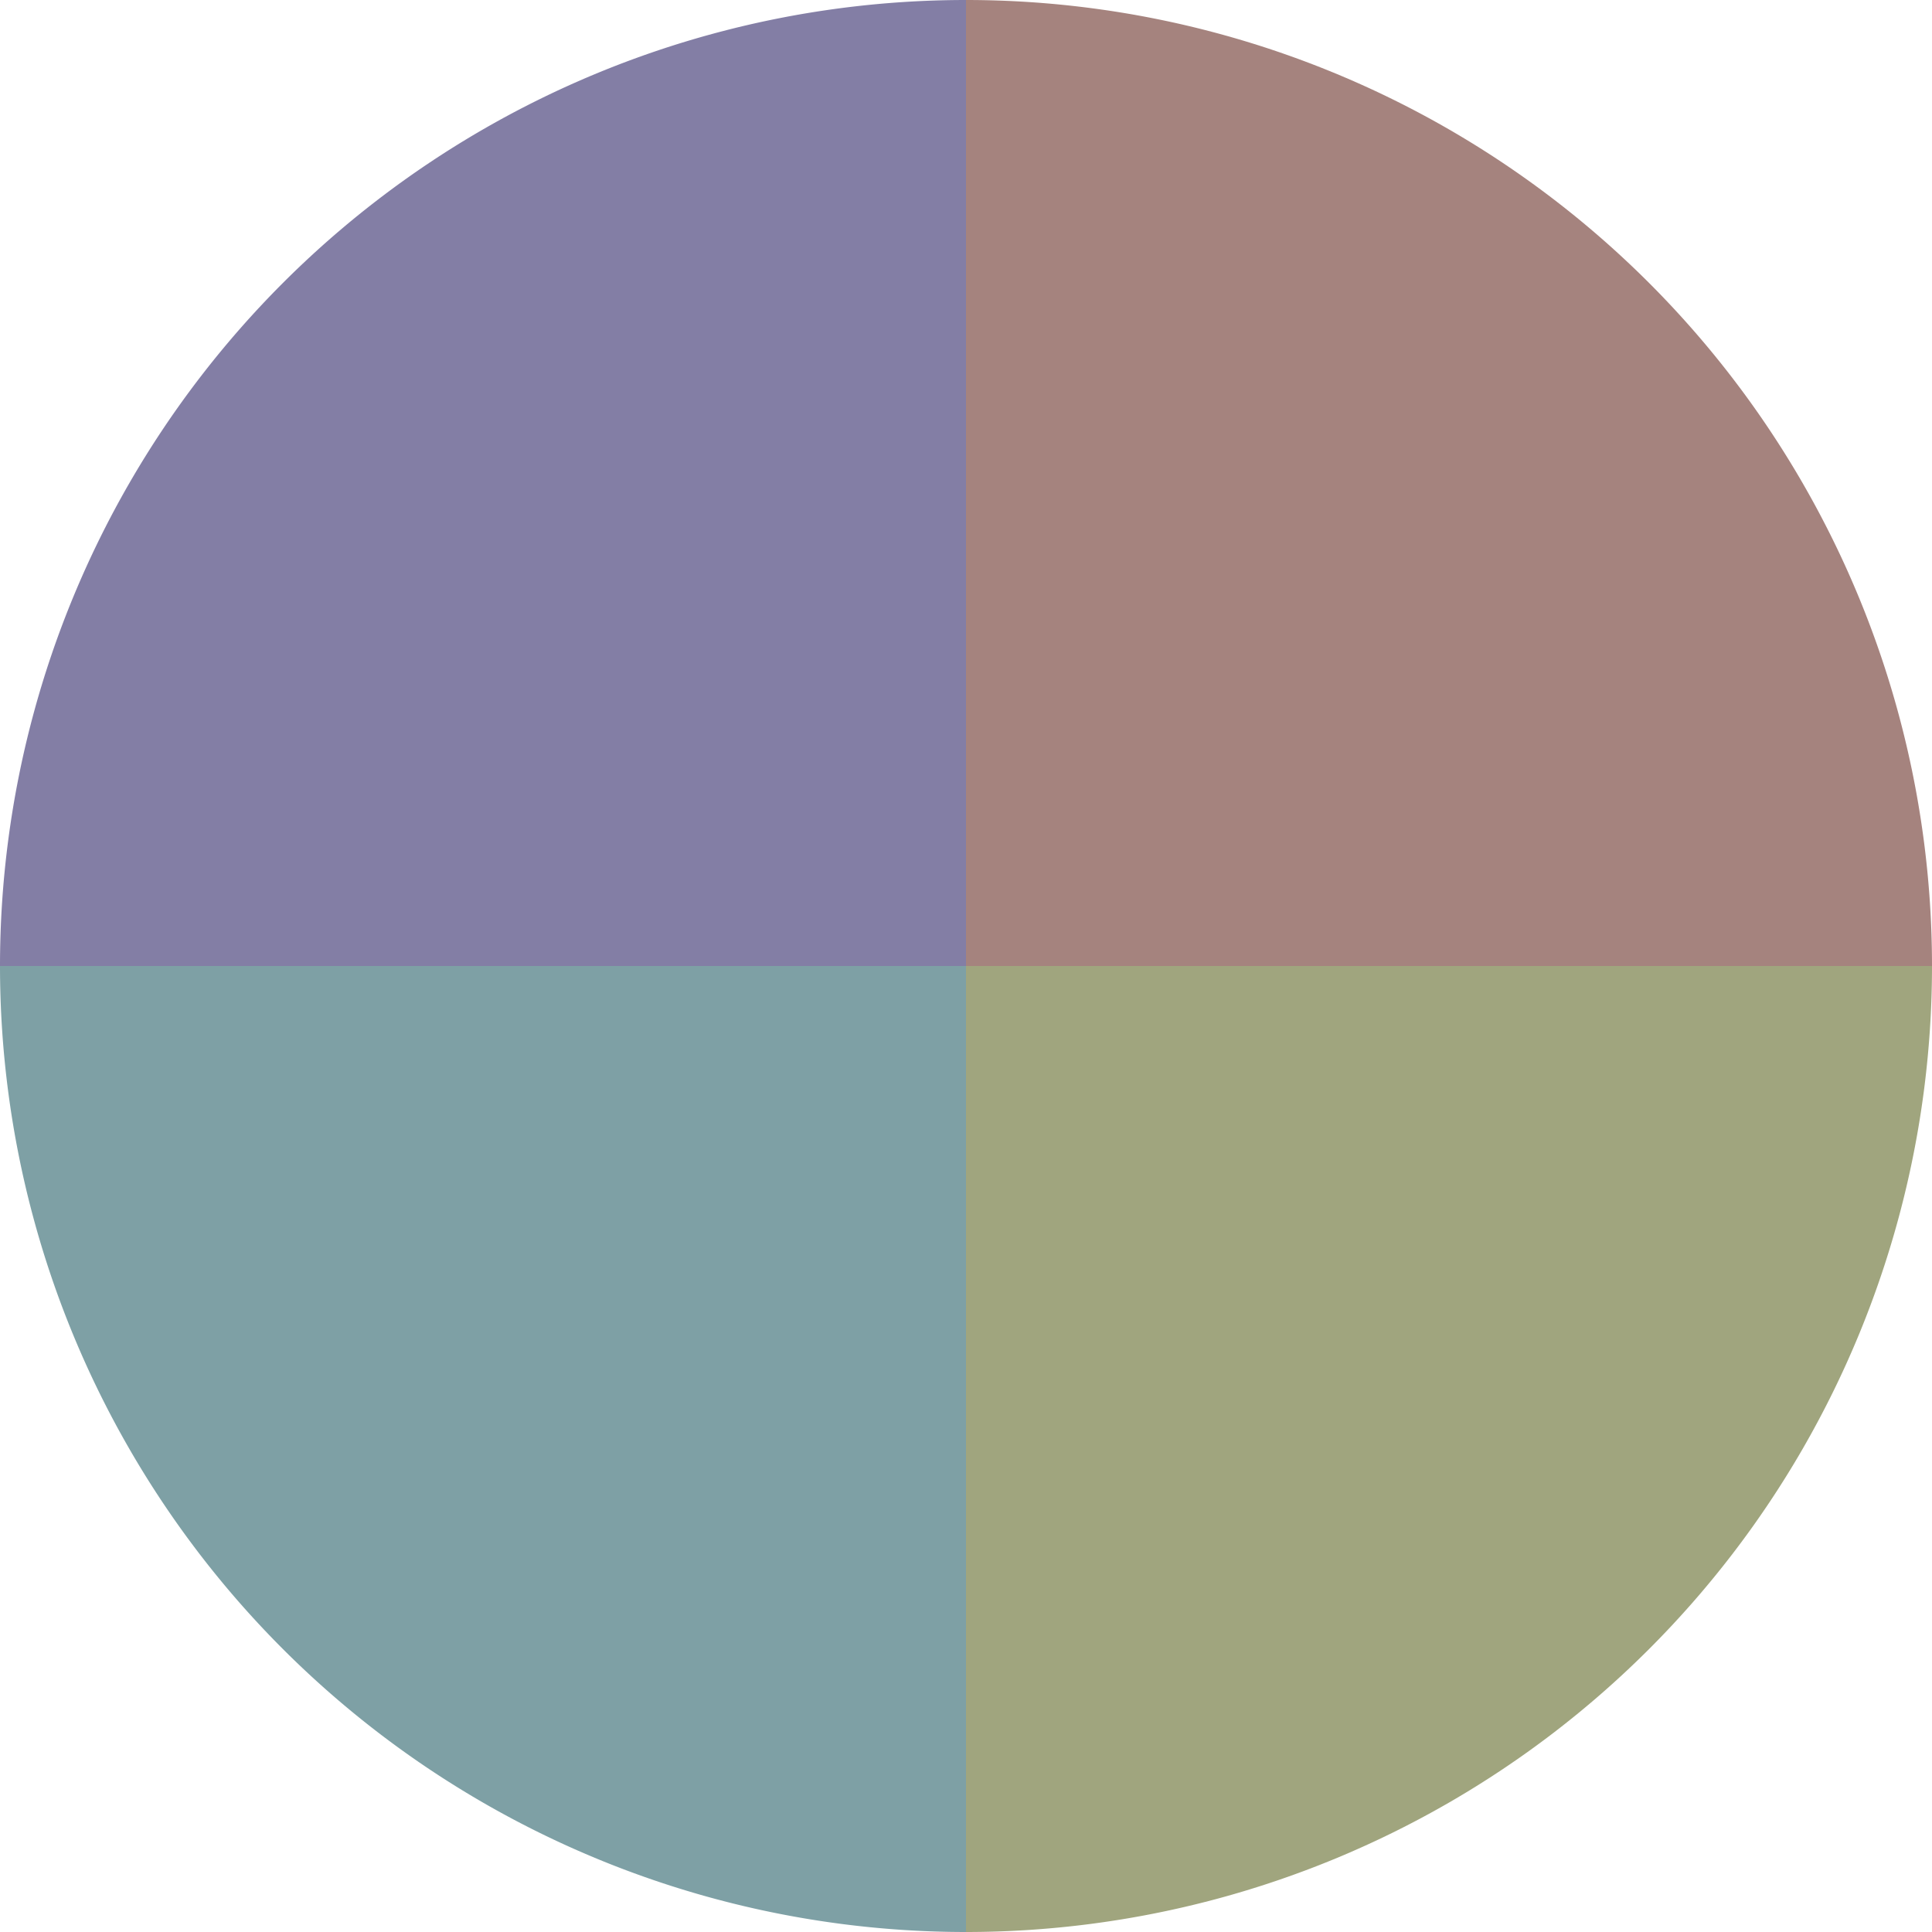
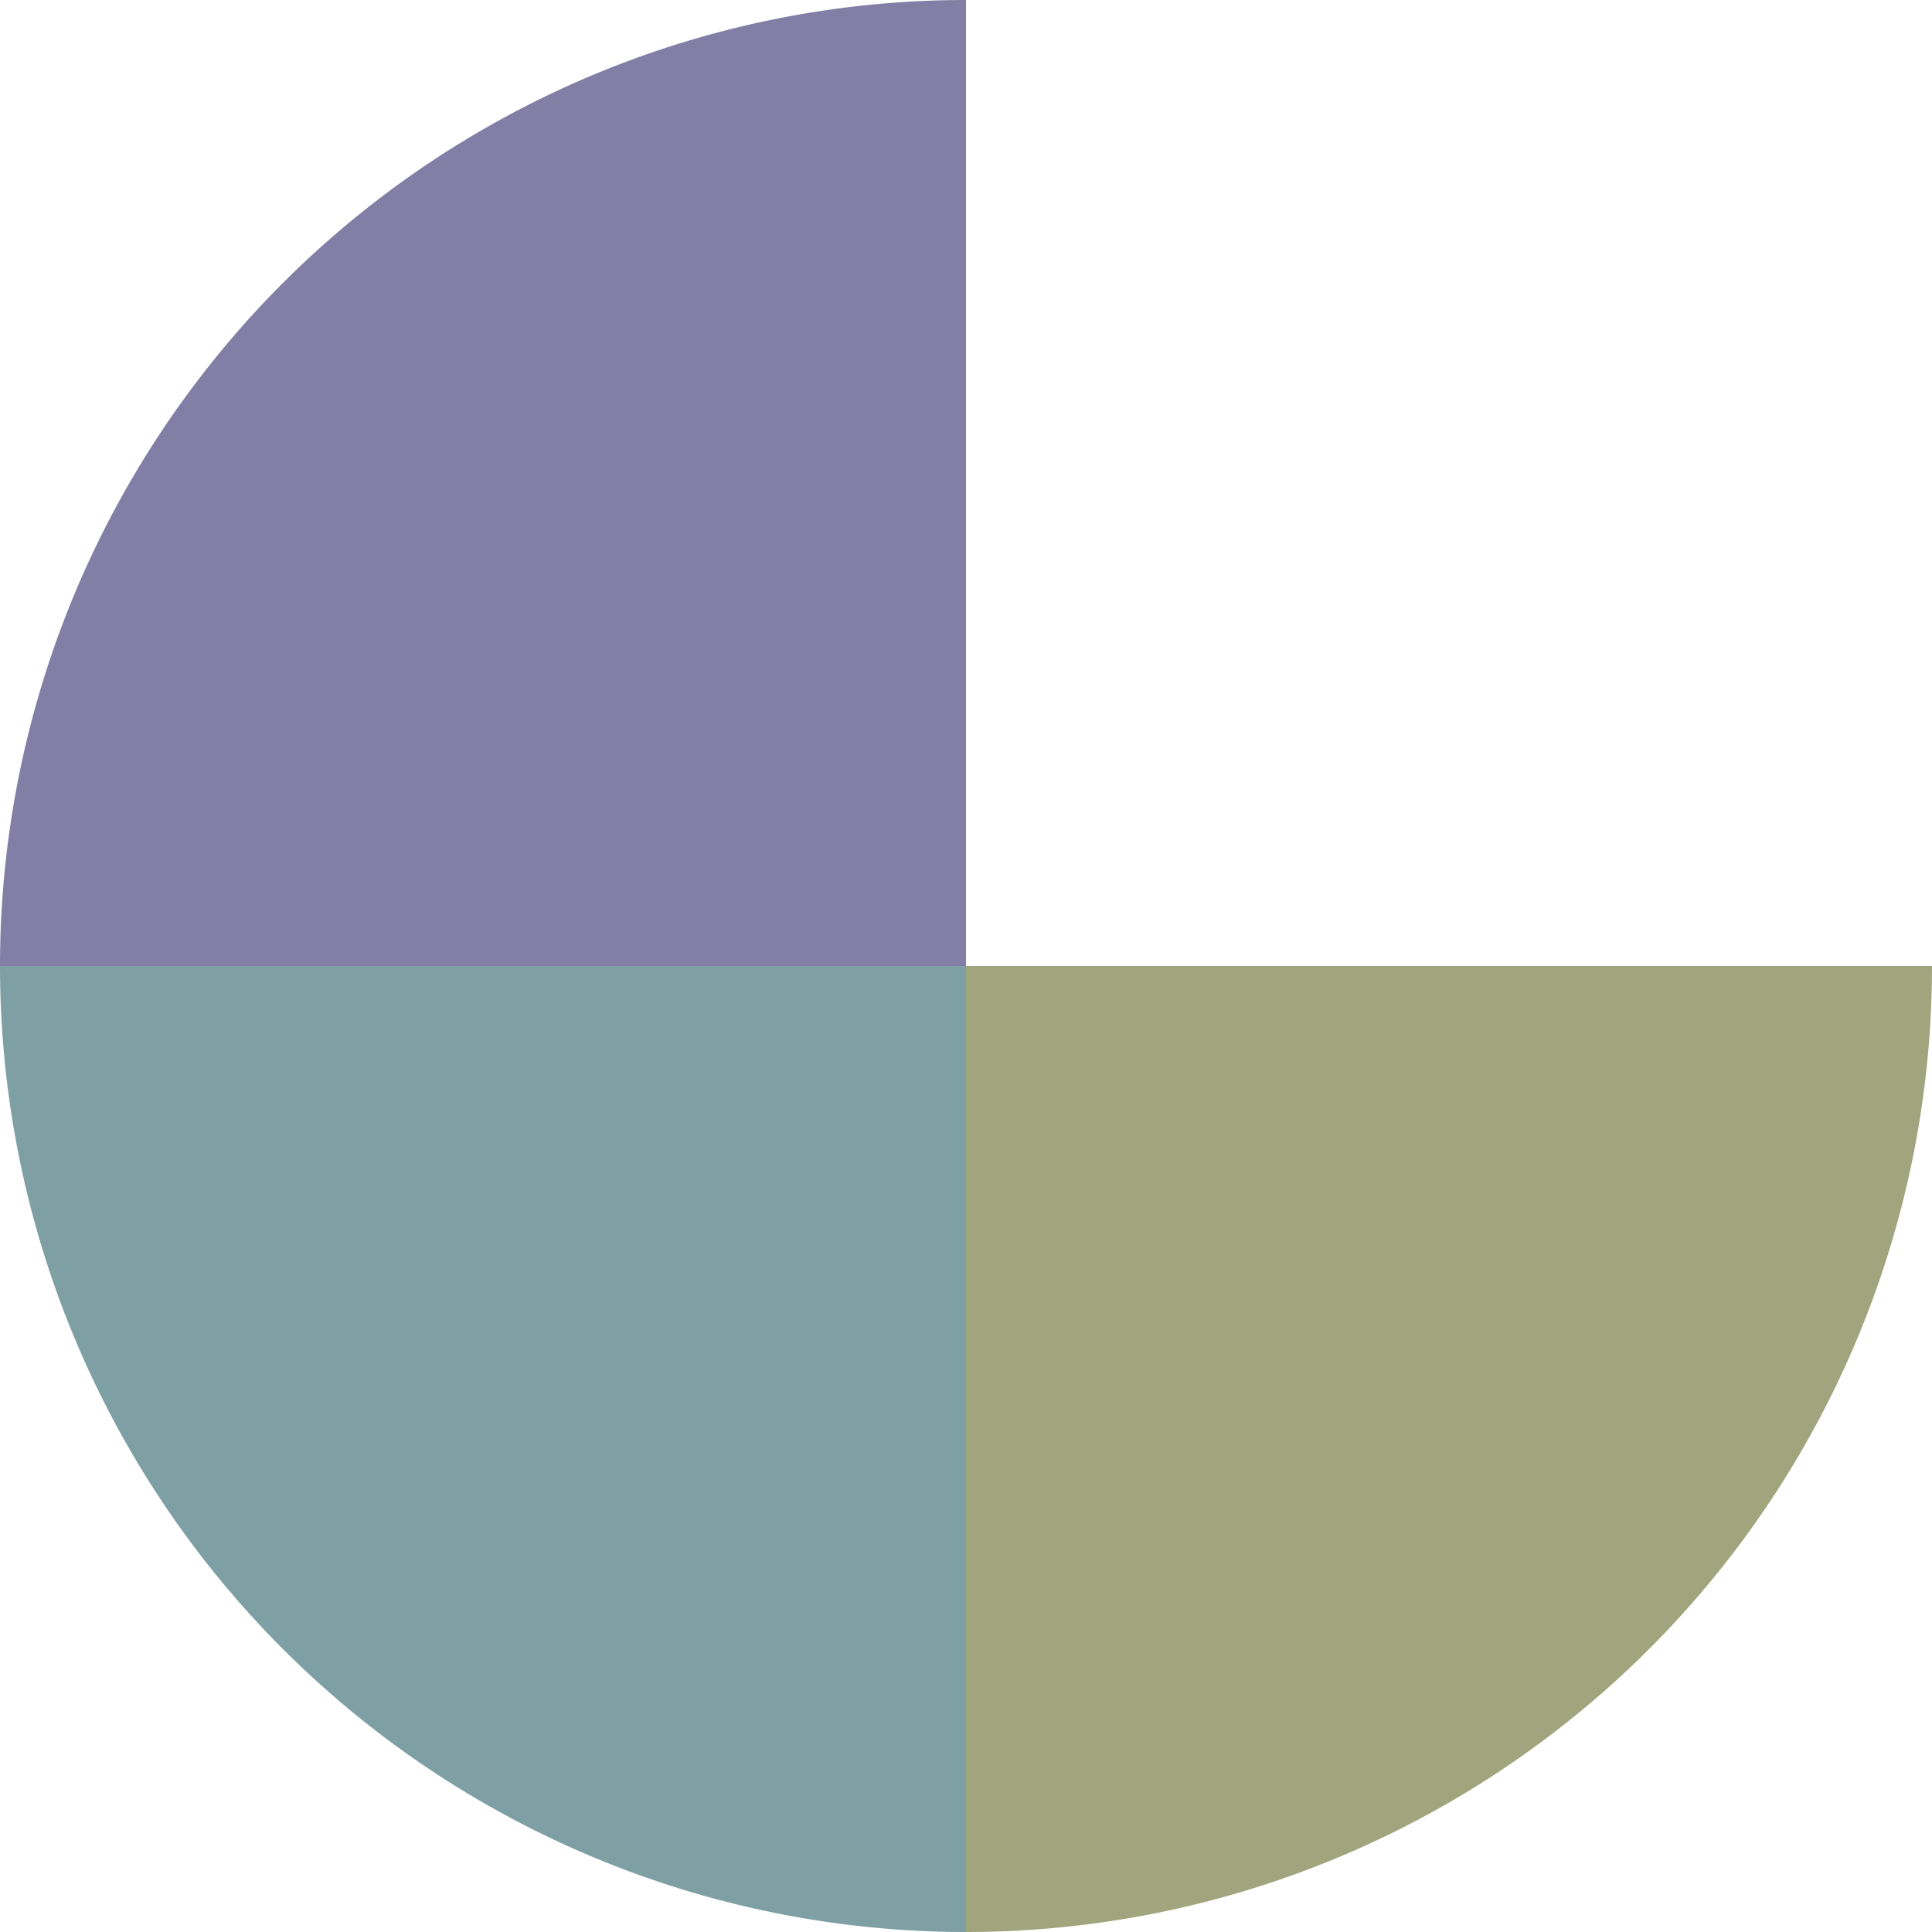
<svg xmlns="http://www.w3.org/2000/svg" width="500" height="500" viewBox="-1 -1 2 2">
-   <path d="M 0 -1               A 1,1 0 0,1 1 0             L 0,0              z" fill="#a5837e" />
  <path d="M 1 0               A 1,1 0 0,1 0 1             L 0,0              z" fill="#a0a57e" />
  <path d="M 0 1               A 1,1 0 0,1 -1 0             L 0,0              z" fill="#7ea0a5" />
  <path d="M -1 0               A 1,1 0 0,1 -0 -1             L 0,0              z" fill="#837ea5" />
</svg>